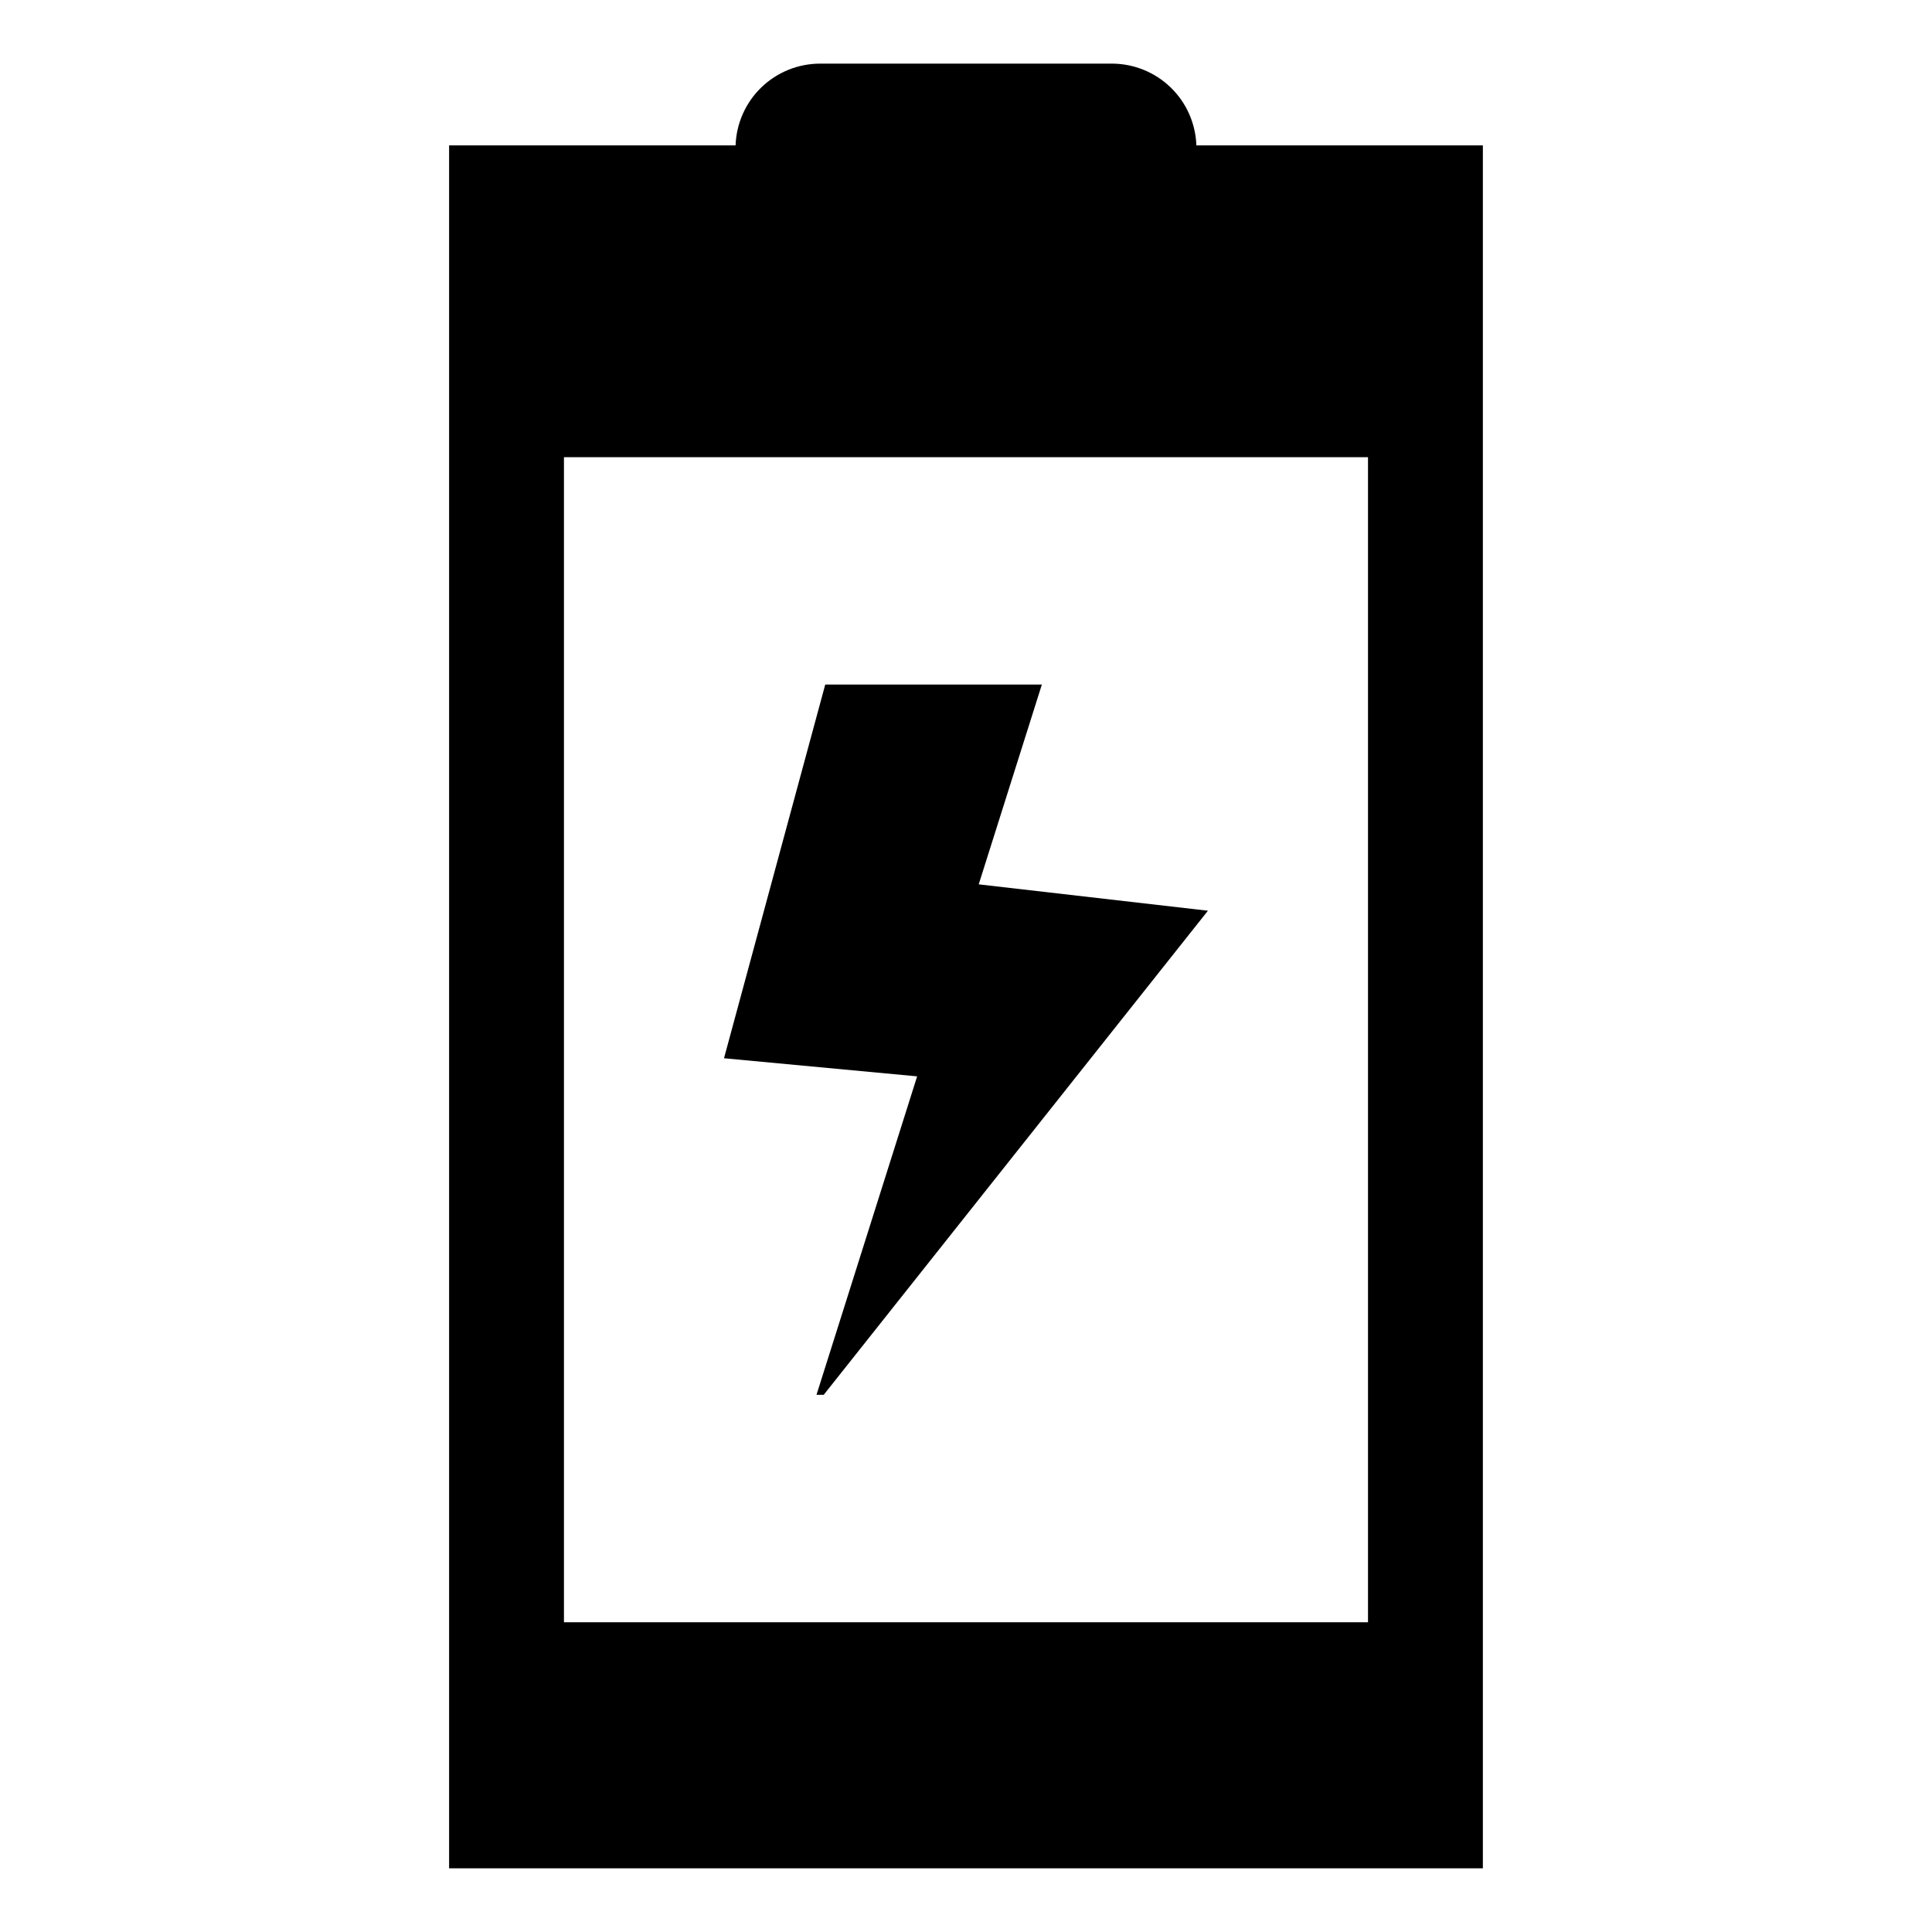
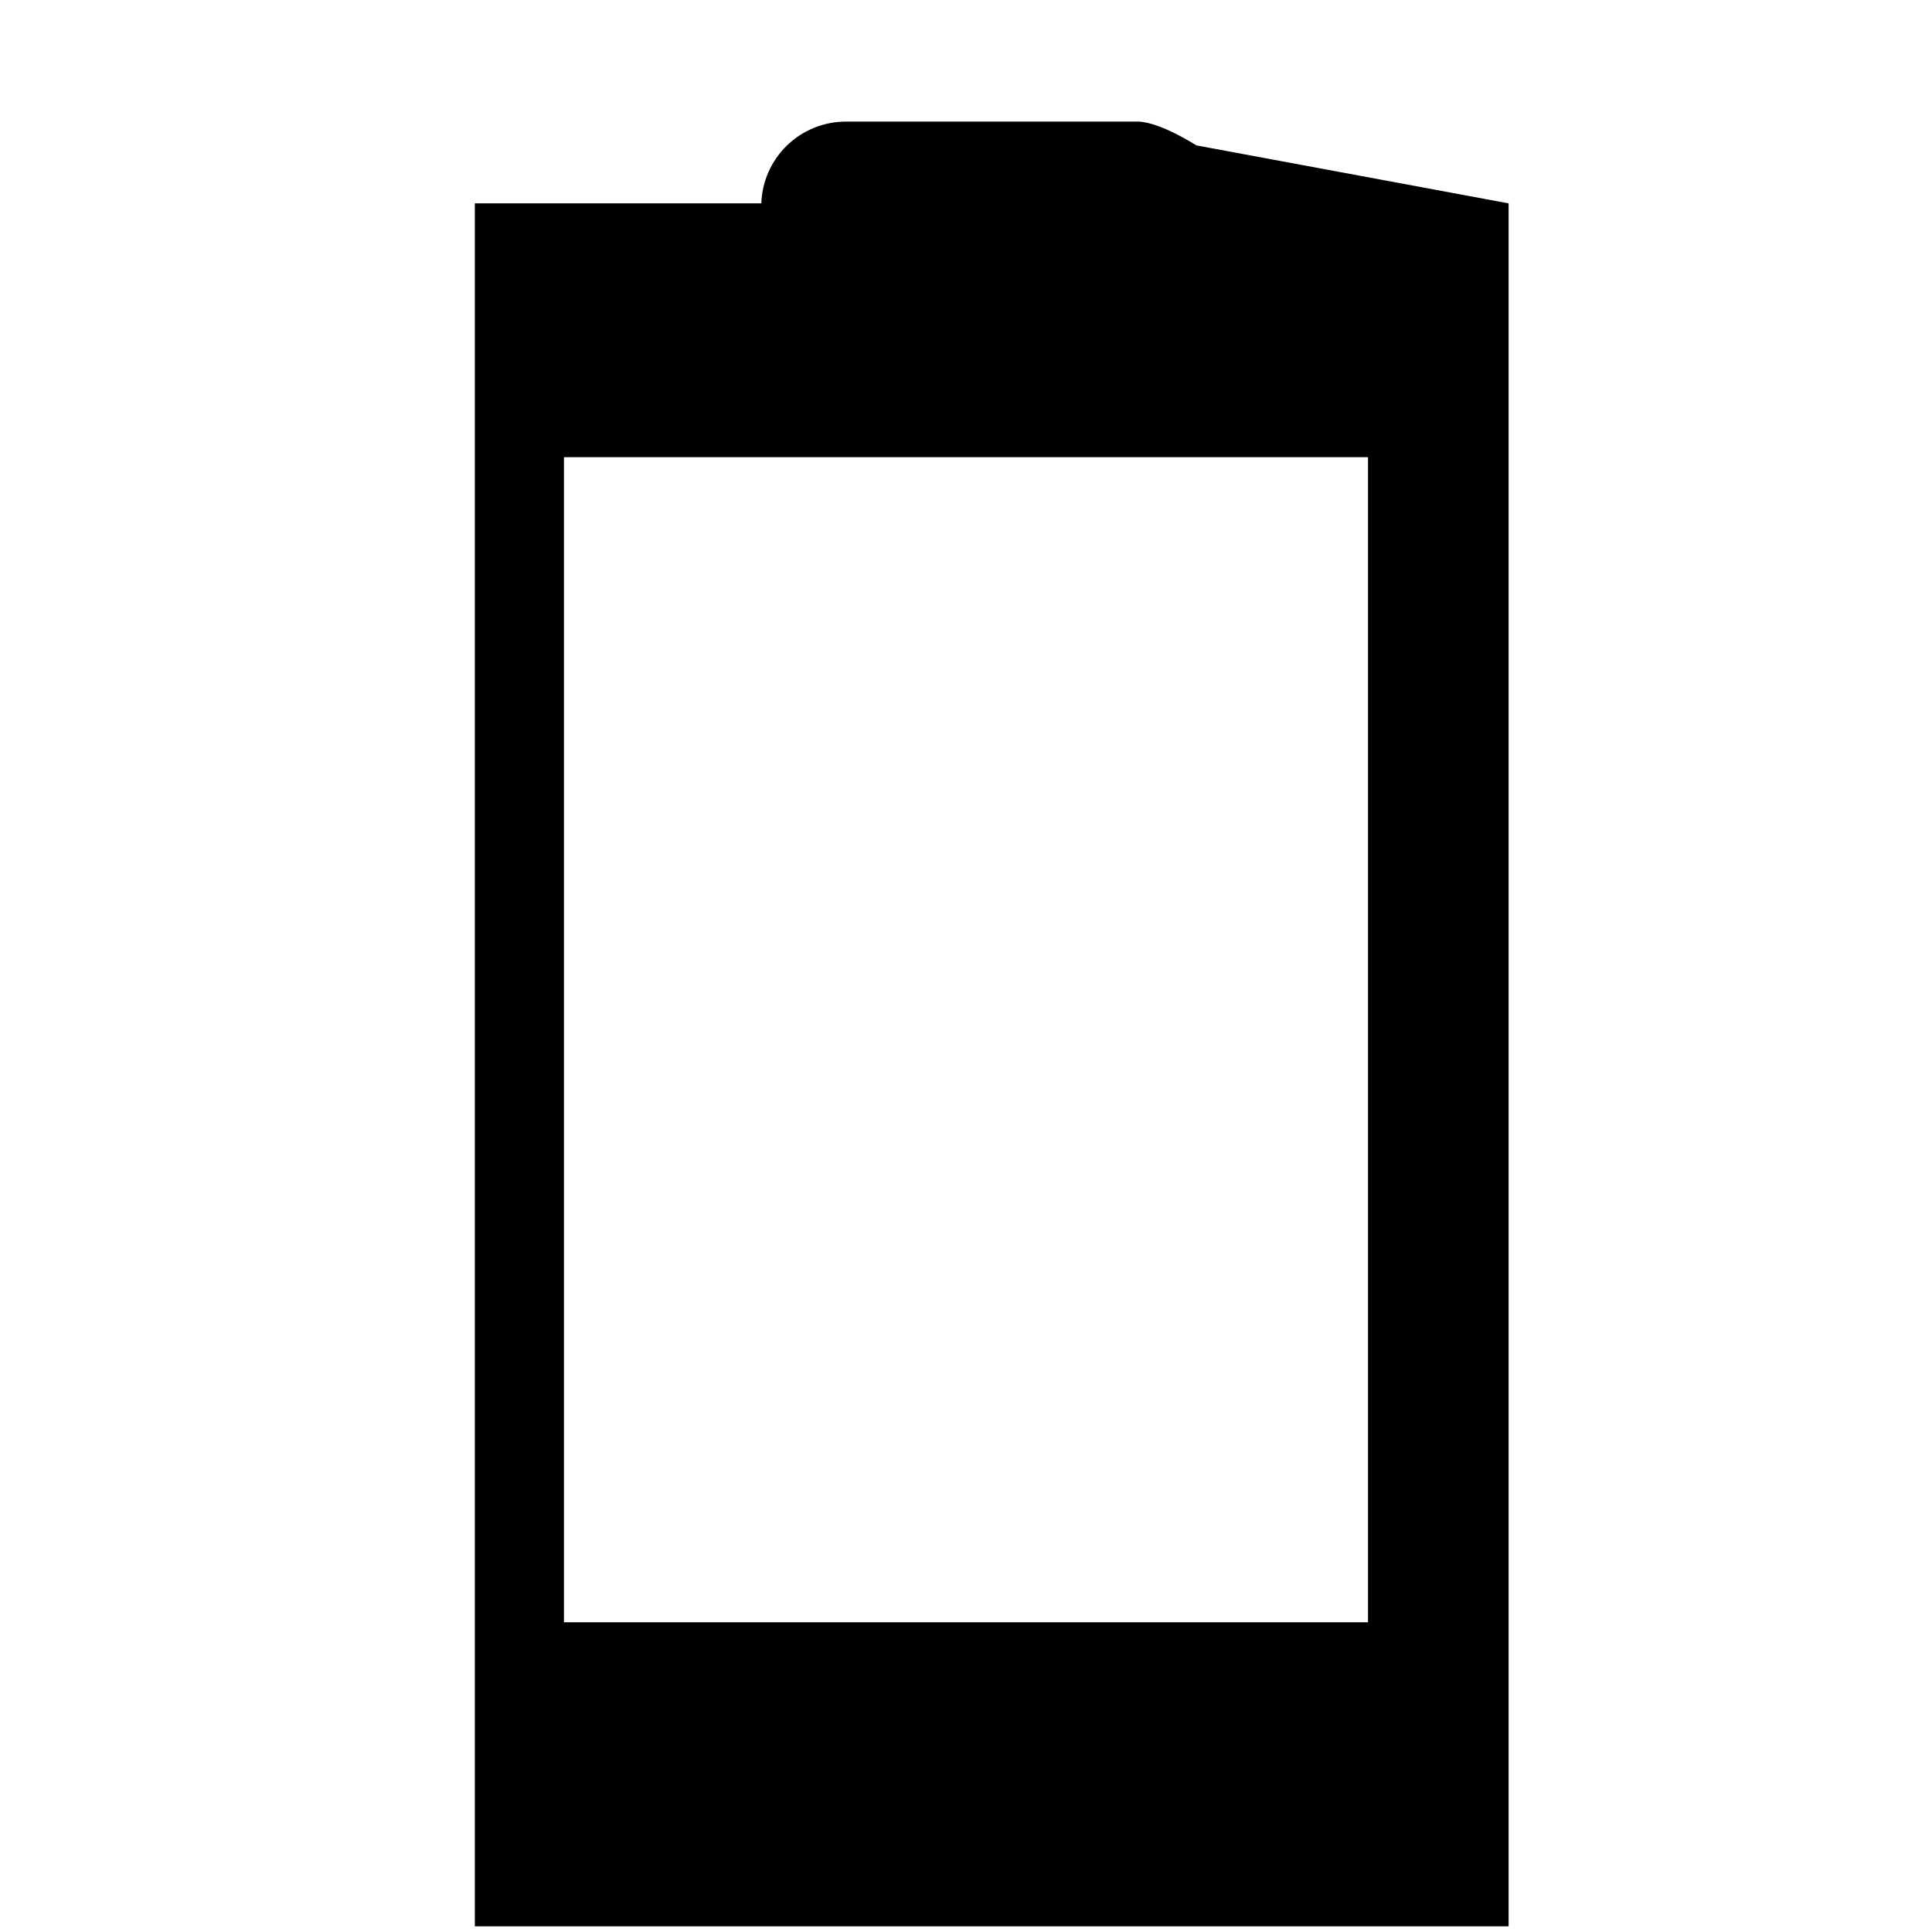
<svg xmlns="http://www.w3.org/2000/svg" fill="#000000" width="800px" height="800px" version="1.1" viewBox="144 144 512 512">
  <g>
-     <path d="m360.38 513.64h1.914l101.82-128.29-60.742-6.988 16.734-52.957h-57.406l-26.832 99.043 51.184 4.797z" />
-     <path d="m461.05 182.53c-0.195-5.809-2.641-11.32-6.82-15.363s-9.766-6.301-15.578-6.305h-77.312c-5.816 0.004-11.402 2.262-15.582 6.305-4.18 4.043-6.625 9.555-6.82 15.363h-75.922v456.6h273.96v-456.6zm45.484 391.38h-213.08v-308.75h213.08z" />
+     <path d="m461.05 182.53s-9.766-6.301-15.578-6.305h-77.312c-5.816 0.004-11.402 2.262-15.582 6.305-4.18 4.043-6.625 9.555-6.82 15.363h-75.922v456.6h273.96v-456.6zm45.484 391.38h-213.08v-308.75h213.08z" />
  </g>
</svg>